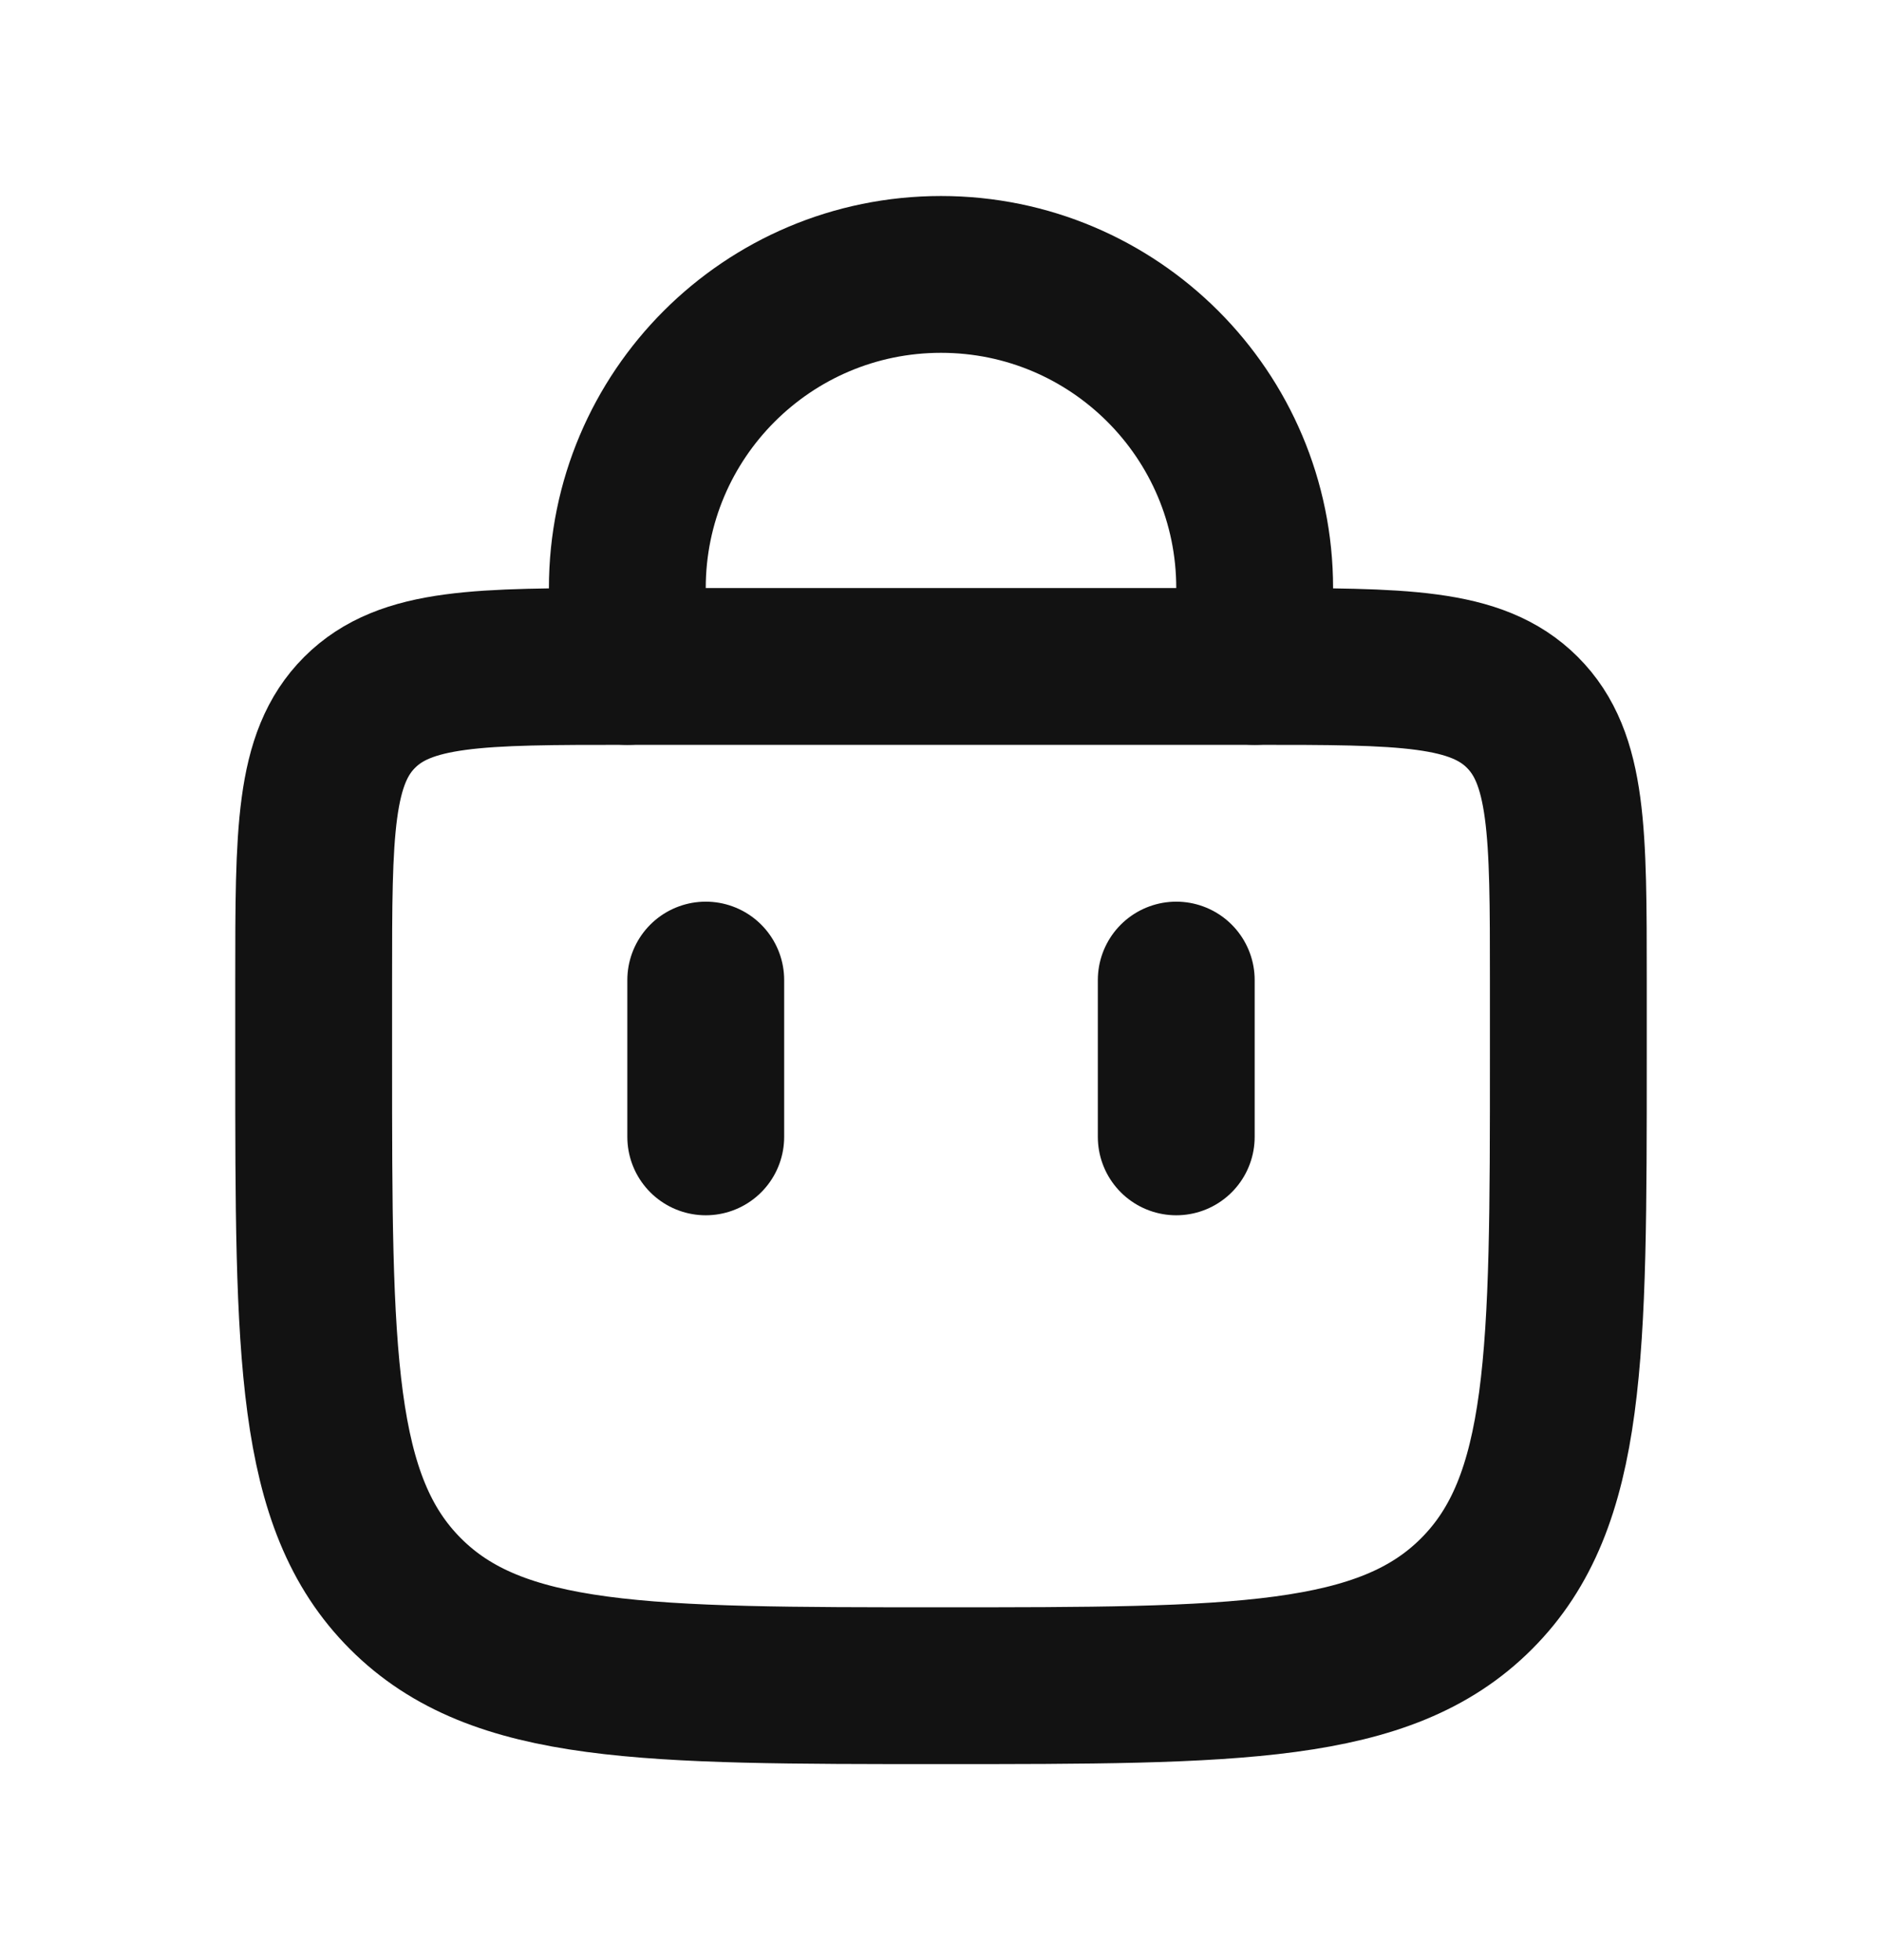
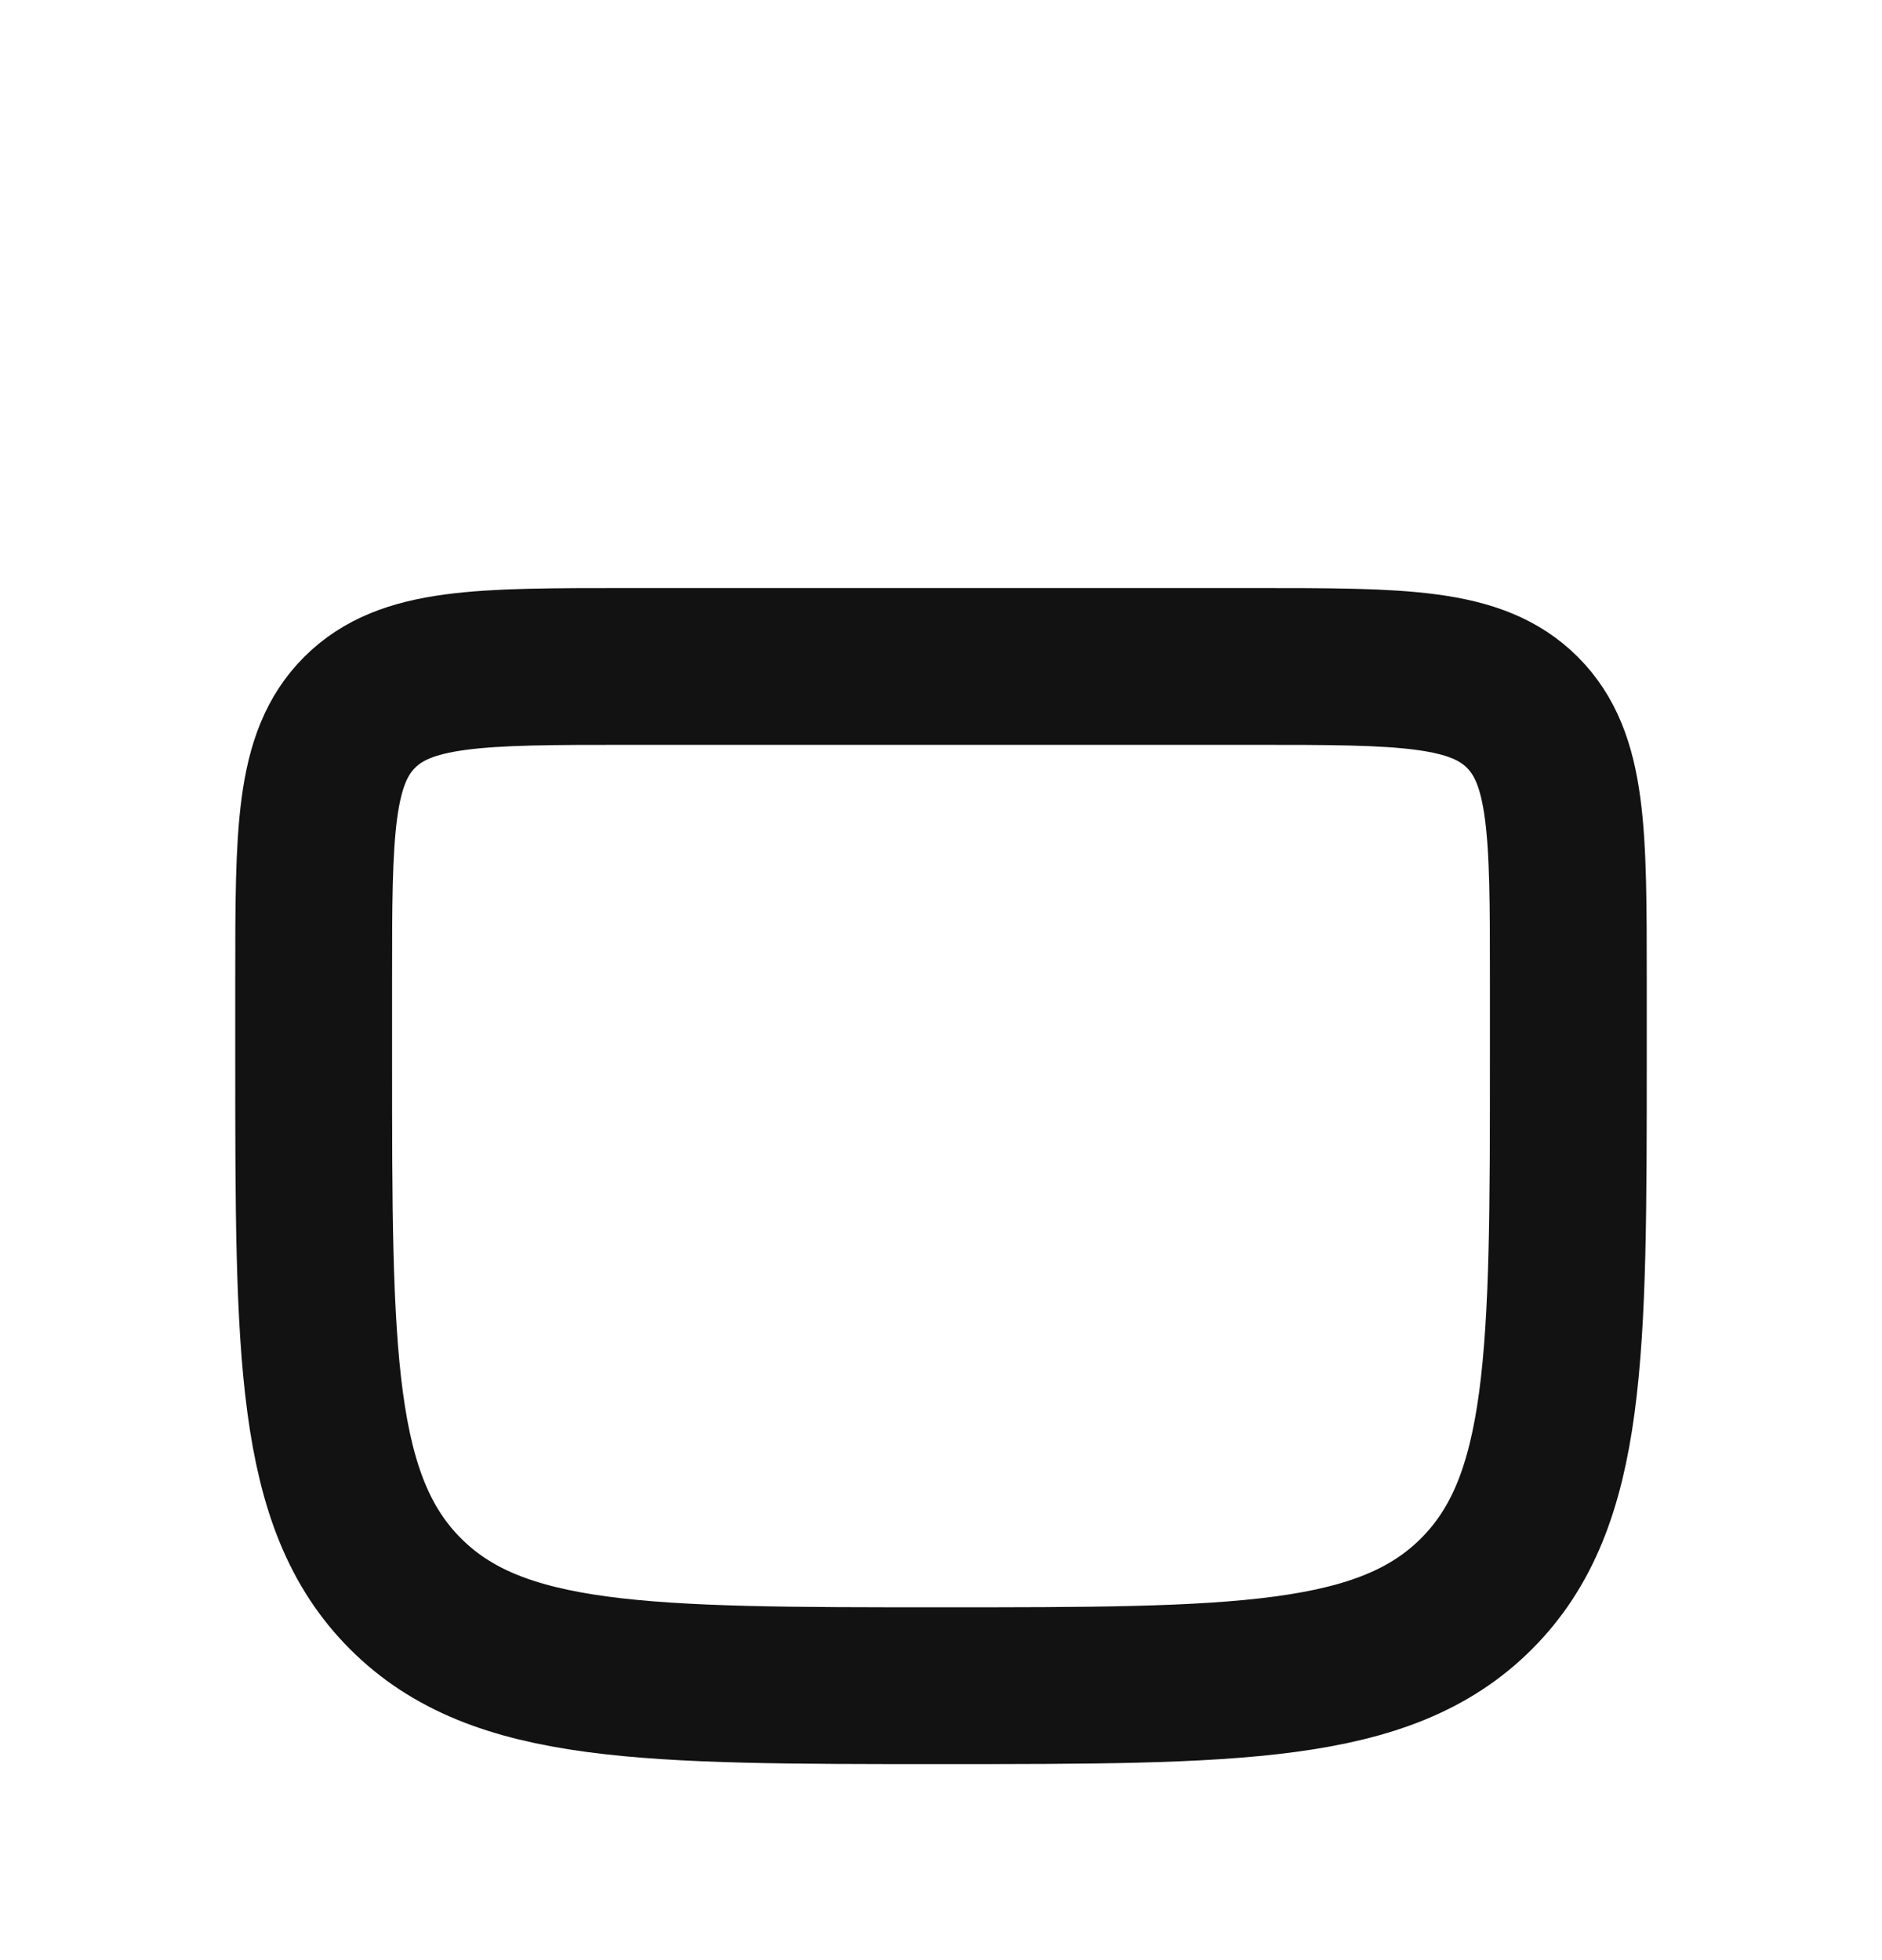
<svg xmlns="http://www.w3.org/2000/svg" width="24" height="25" viewBox="0 0 24 25" fill="none">
-   <path d="M8 8.5L8 7.5C8 5.291 9.791 3.5 12 3.5V3.5C14.209 3.5 16 5.291 16 7.5L16 8.5" stroke="#121212" stroke-width="2" stroke-linecap="round" />
-   <path d="M15 14.5V12.5" stroke="#121212" stroke-width="2" stroke-linecap="round" />
-   <path d="M9 14.5V12.5" stroke="#121212" stroke-width="2" stroke-linecap="round" />
  <path d="M4 12.5C4 10.614 4 9.672 4.586 9.086C5.172 8.5 6.114 8.5 8 8.5H16C17.886 8.5 18.828 8.5 19.414 9.086C20 9.672 20 10.614 20 12.5V13.5C20 17.271 20 19.157 18.828 20.328C18.828 20.328 18.828 20.328 18.828 20.328C17.657 21.5 15.771 21.5 12 21.5V21.5C8.229 21.5 6.343 21.5 5.172 20.328C5.172 20.328 5.172 20.328 5.172 20.328C4 19.157 4 17.271 4 13.5V12.5Z" stroke="#121212" stroke-width="2" />
</svg>